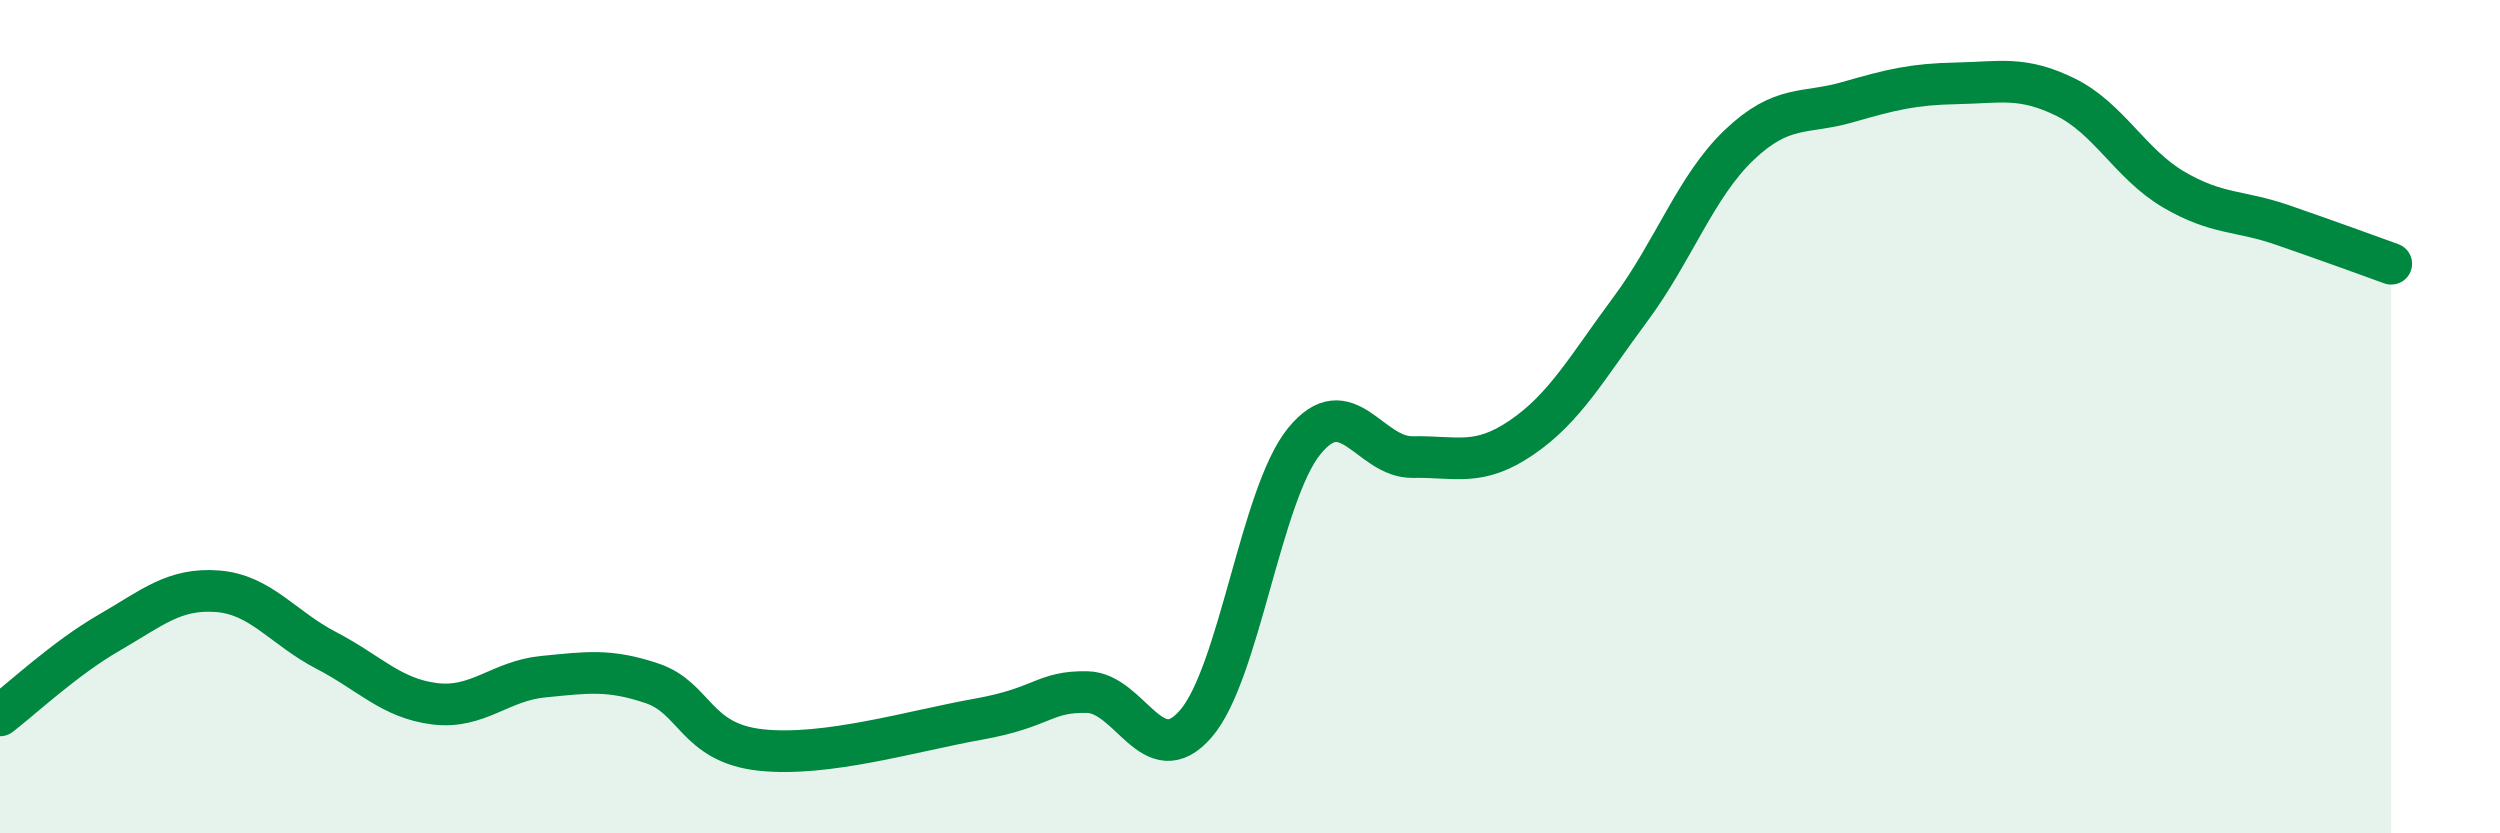
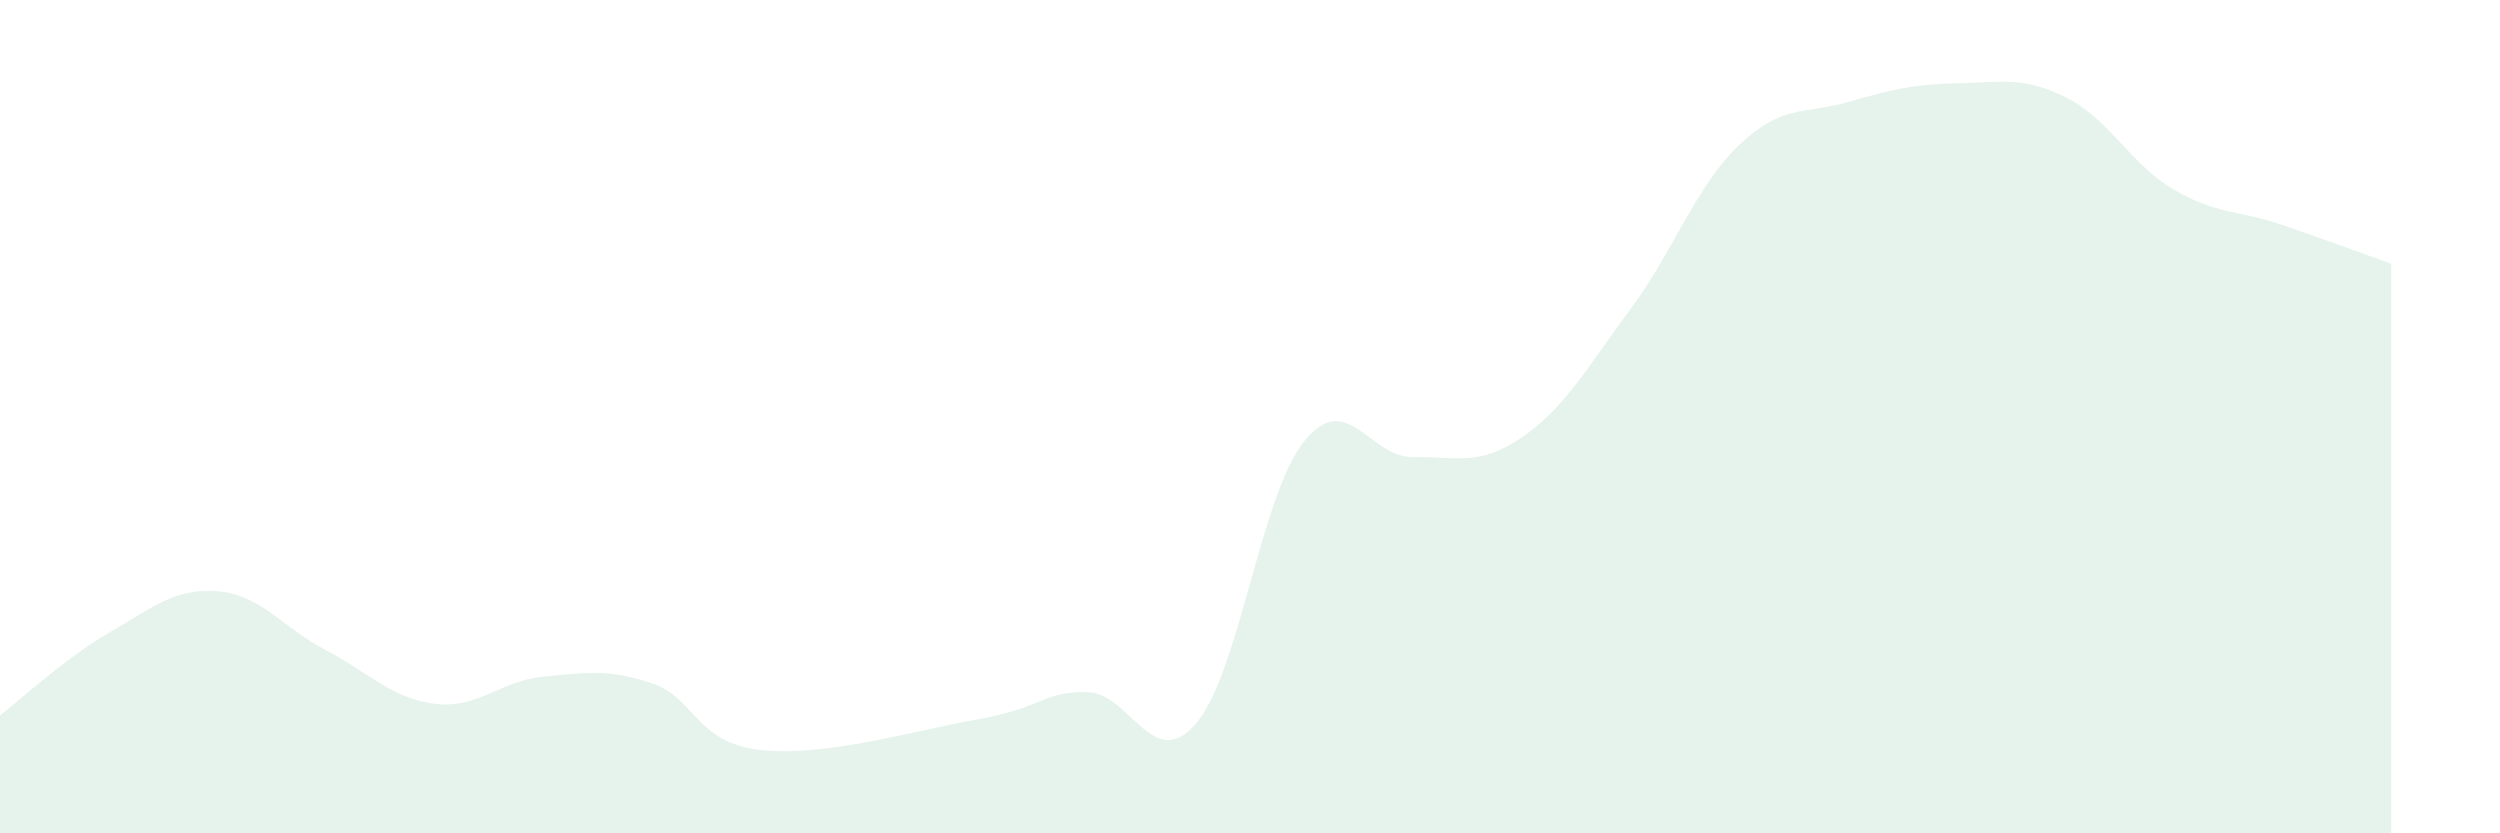
<svg xmlns="http://www.w3.org/2000/svg" width="60" height="20" viewBox="0 0 60 20">
  <path d="M 0,17.17 C 0.52,16.77 1.57,15.79 2.61,15.19 C 3.65,14.59 4.18,14.11 5.22,14.19 C 6.26,14.27 6.79,15.07 7.83,15.61 C 8.87,16.15 9.39,16.76 10.43,16.89 C 11.47,17.02 12,16.34 13.04,16.24 C 14.08,16.14 14.61,16.05 15.65,16.4 C 16.69,16.75 16.69,17.83 18.26,18 C 19.83,18.17 21.91,17.54 23.48,17.26 C 25.05,16.98 25.05,16.59 26.09,16.61 C 27.13,16.63 27.66,18.57 28.7,17.37 C 29.74,16.17 30.26,11.87 31.3,10.59 C 32.34,9.31 32.87,10.99 33.91,10.97 C 34.95,10.95 35.48,11.21 36.52,10.5 C 37.56,9.79 38.09,8.82 39.13,7.42 C 40.17,6.02 40.7,4.47 41.74,3.48 C 42.78,2.49 43.31,2.75 44.35,2.45 C 45.39,2.15 45.92,2.02 46.96,2 C 48,1.98 48.53,1.82 49.57,2.33 C 50.61,2.84 51.13,3.94 52.17,4.55 C 53.21,5.16 53.74,5.04 54.78,5.4 C 55.82,5.76 56.87,6.14 57.39,6.33L57.39 20L0 20Z" fill="#008740" opacity="0.1" stroke-linecap="round" stroke-linejoin="round" />
-   <path d="M 0,17.17 C 0.52,16.77 1.57,15.79 2.61,15.19 C 3.65,14.59 4.18,14.11 5.22,14.19 C 6.26,14.27 6.79,15.07 7.83,15.61 C 8.87,16.15 9.39,16.76 10.43,16.89 C 11.47,17.02 12,16.34 13.04,16.24 C 14.08,16.14 14.61,16.05 15.65,16.4 C 16.69,16.75 16.69,17.83 18.26,18 C 19.83,18.17 21.91,17.54 23.48,17.26 C 25.05,16.98 25.05,16.59 26.09,16.61 C 27.13,16.63 27.66,18.57 28.7,17.37 C 29.74,16.17 30.26,11.87 31.3,10.59 C 32.34,9.31 32.87,10.99 33.91,10.97 C 34.95,10.95 35.48,11.21 36.52,10.5 C 37.56,9.79 38.09,8.82 39.13,7.42 C 40.17,6.02 40.7,4.47 41.74,3.48 C 42.78,2.49 43.31,2.75 44.35,2.45 C 45.39,2.15 45.92,2.02 46.96,2 C 48,1.98 48.53,1.82 49.57,2.33 C 50.61,2.84 51.13,3.94 52.17,4.55 C 53.21,5.16 53.74,5.04 54.78,5.4 C 55.82,5.76 56.87,6.14 57.39,6.33" stroke="#008740" stroke-width="1" fill="none" stroke-linecap="round" stroke-linejoin="round" />
</svg>